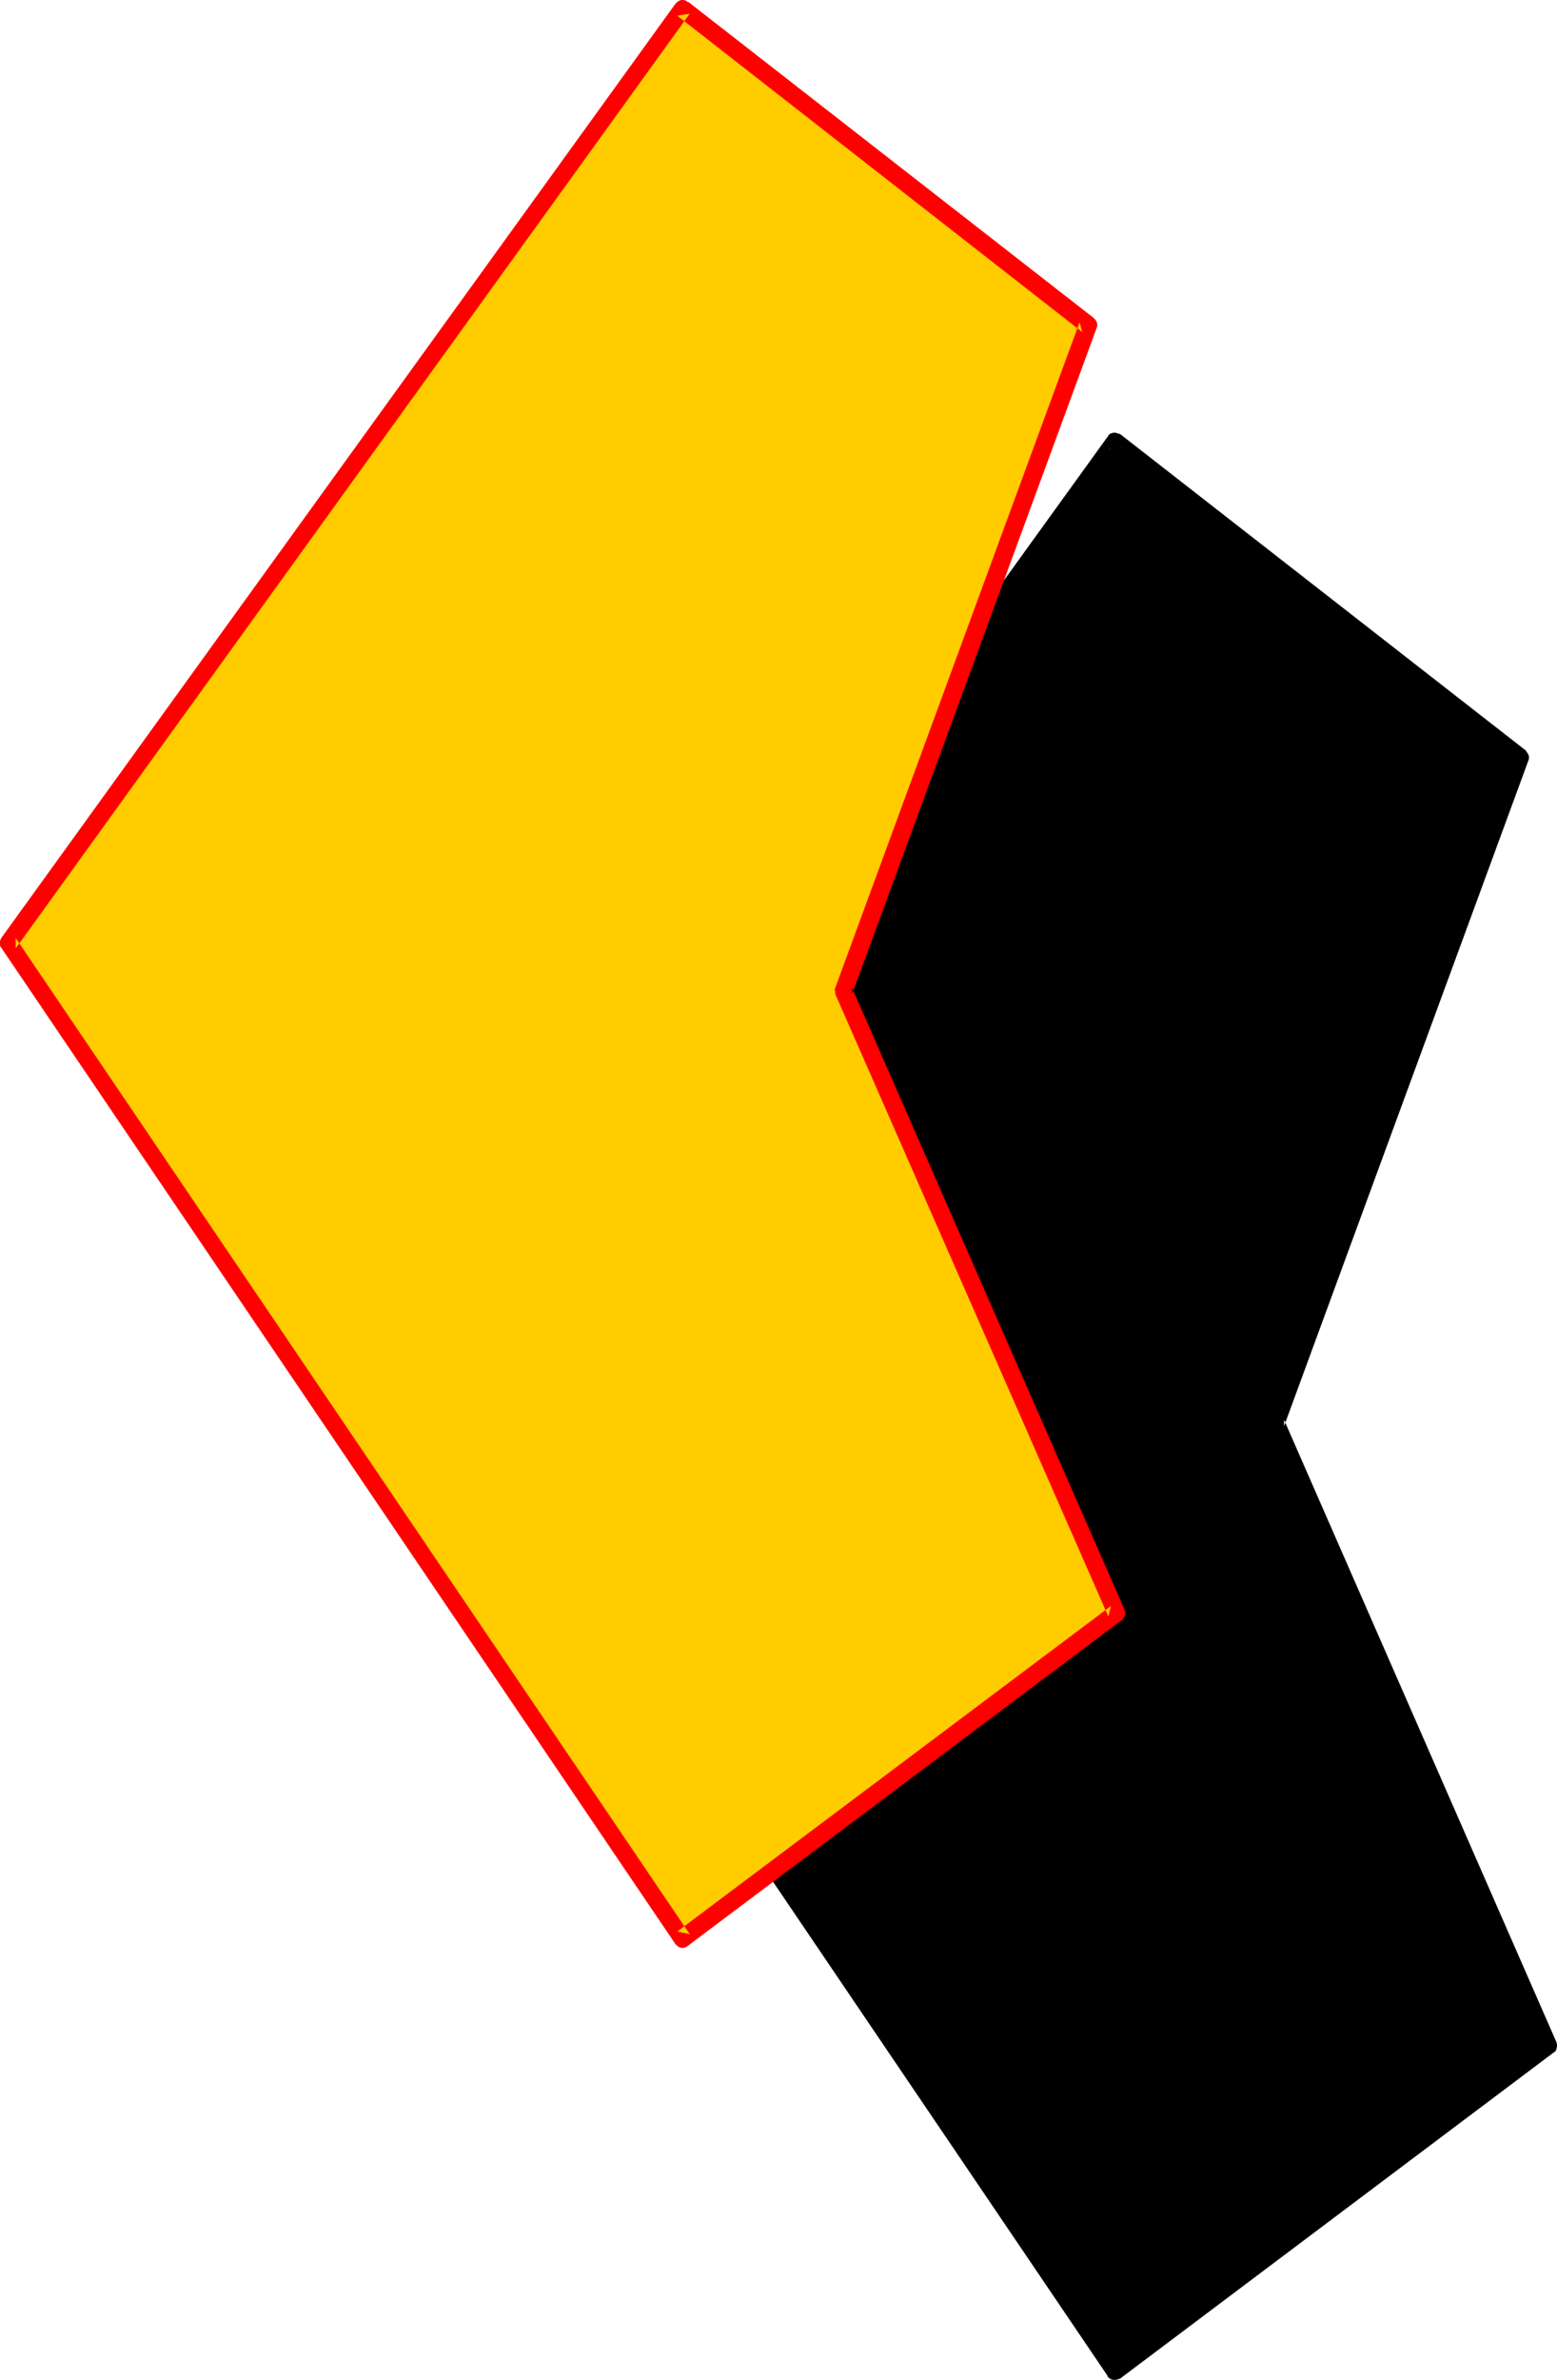
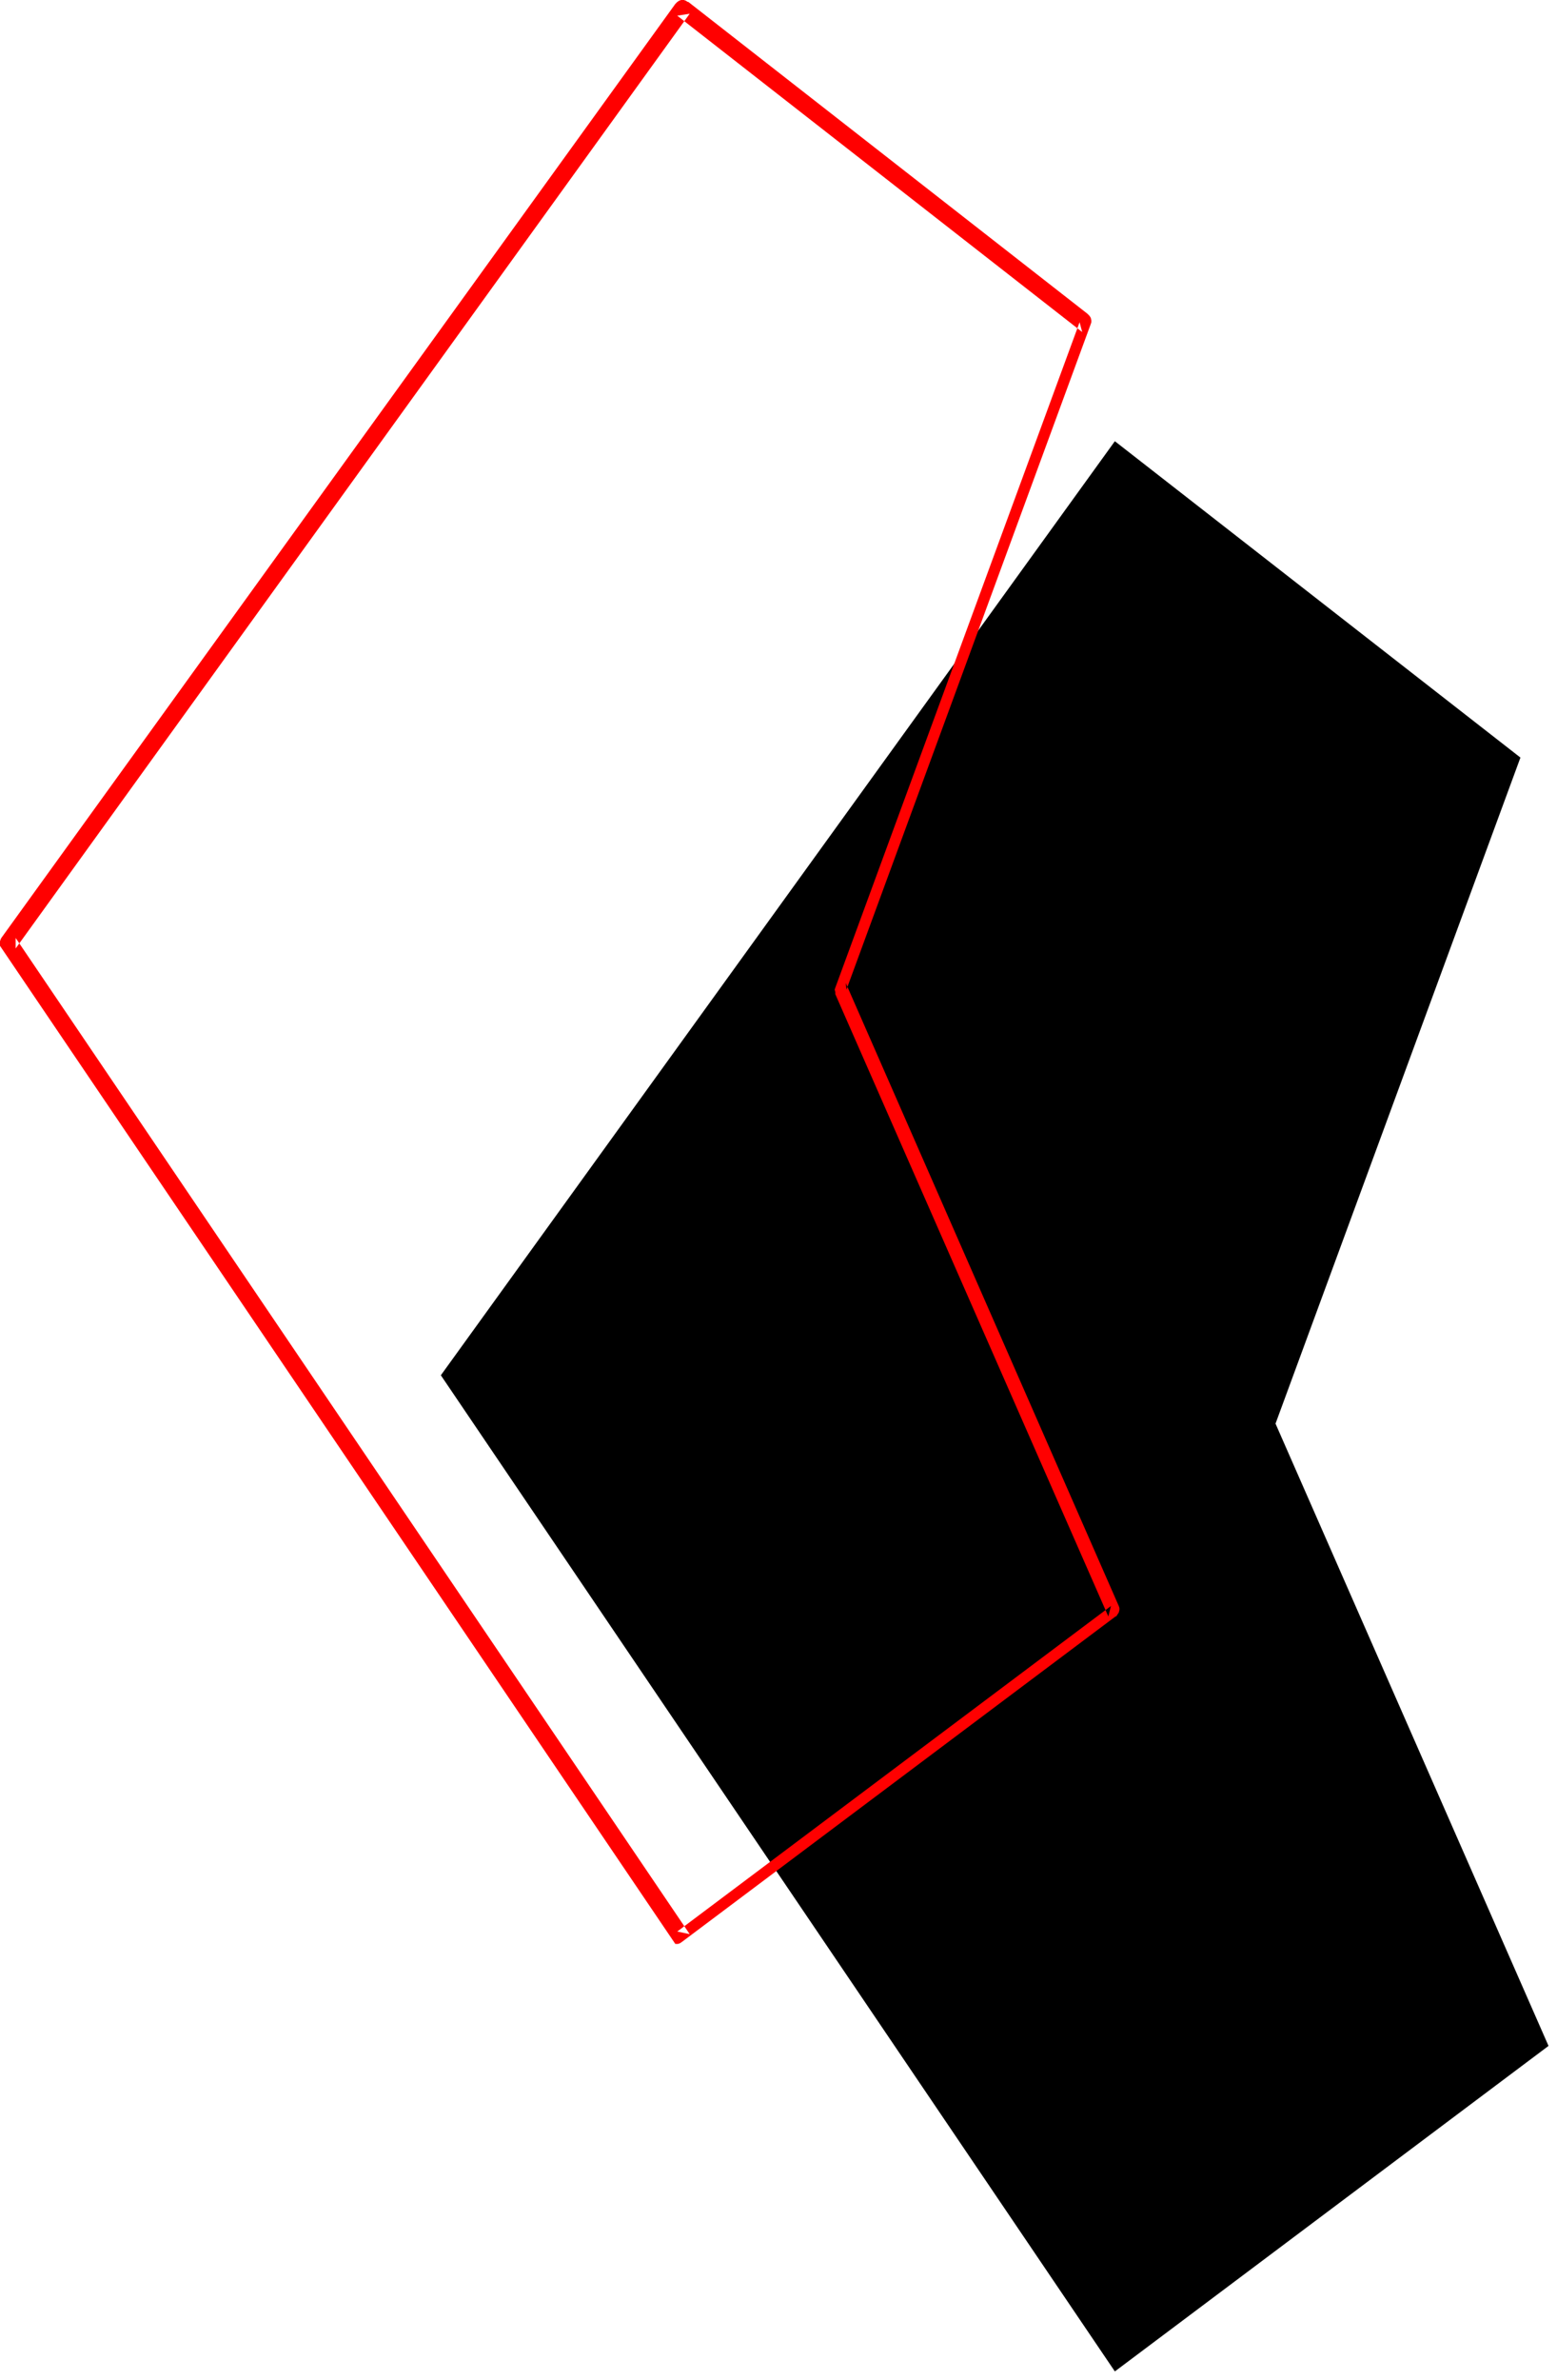
<svg xmlns="http://www.w3.org/2000/svg" xmlns:ns1="http://sodipodi.sourceforge.net/DTD/sodipodi-0.dtd" xmlns:ns2="http://www.inkscape.org/namespaces/inkscape" version="1.0" width="101.934mm" height="155.668mm" id="svg4" ns1:docname="Loony Normal Punc 15.wmf">
  <ns1:namedview id="namedview4" pagecolor="#ffffff" bordercolor="#000000" borderopacity="0.25" ns2:showpageshadow="2" ns2:pageopacity="0.0" ns2:pagecheckerboard="0" ns2:deskcolor="#d1d1d1" ns2:document-units="mm" />
  <defs id="defs1">
    <pattern id="WMFhbasepattern" patternUnits="userSpaceOnUse" width="6" height="6" x="0" y="0" />
  </defs>
  <path style="fill:#000000;fill-opacity:1;fill-rule:evenodd;stroke:none" d="M 275.858,109.074 376.214,187.284 315.613,351.945 383.163,505.78 275.858,586.253 109.083,339.988 Z" id="path1" />
-   <path style="fill:#000000;fill-opacity:1;fill-rule:evenodd;stroke:none" d="m 277.636,110.367 -3.232,0.485 100.356,78.21 -0.646,-2.585 -60.602,164.661 v 0.485 0.646 l 0.162,0.485 67.389,153.835 0.808,-2.585 -107.305,80.472 3.07,0.485 L 110.86,338.857 v 2.424 l 166.775,-230.914 -3.555,-2.424 -166.775,230.914 -0.162,0.323 -0.162,0.485 -0.162,0.485 0.162,0.646 0.323,0.485 166.775,246.103 v 0.162 l 0.323,0.323 0.485,0.323 0.646,0.162 h 0.485 l 0.646,-0.162 0.485,-0.162 107.305,-80.634 v 0 l 0.485,-0.323 0.162,-0.485 0.162,-0.646 v -0.485 l -0.162,-0.646 -67.389,-153.835 v 1.616 l 60.44,-164.5 0.162,-0.485 v -0.646 l -0.162,-0.485 -0.323,-0.485 -0.323,-0.485 -100.356,-78.21 v 0 l -0.646,-0.162 -0.485,-0.162 h -0.485 l -0.646,0.162 -0.485,0.323 -0.323,0.485 z" id="path2" />
-   <path style="fill:#ffcc00;fill-opacity:1;fill-rule:evenodd;stroke:none" d="M 168.876,2.101 269.232,80.311 208.792,244.811 276.181,398.807 168.876,479.279 2.101,233.176 Z" id="path3" />
-   <path style="fill:#ff0000;fill-opacity:1;fill-rule:evenodd;stroke:none" d="m 170.654,3.393 -3.07,0.485 100.195,78.21 -0.646,-2.424 -60.44,164.5 -0.162,0.485 0.162,0.646 v 0.485 l 67.551,153.835 0.646,-2.585 -107.305,80.472 3.07,0.646 L 3.878,231.883 v 2.585 L 170.654,3.393 167.099,0.97 0.323,231.883 0.162,232.206 0,232.691 v 0.646 0.485 L 0.323,234.307 167.099,480.572 v 0 l 0.485,0.485 0.485,0.323 0.485,0.162 h 0.646 l 0.485,-0.162 0.485,-0.323 107.305,-80.472 h 0.162 l 0.323,-0.485 0.323,-0.485 0.162,-0.646 v -0.485 l -0.162,-0.485 -67.55,-153.996 0.162,1.616 60.44,-164.5 0.162,-0.485 v -0.485 l -0.162,-0.646 -0.323,-0.485 -0.485,-0.485 L 170.331,0.485 H 170.169 L 169.684,0.162 169.199,0 h -0.646 l -0.485,0.162 -0.485,0.323 -0.485,0.485 z" id="path4" />
+   <path style="fill:#ff0000;fill-opacity:1;fill-rule:evenodd;stroke:none" d="m 170.654,3.393 -3.07,0.485 100.195,78.21 -0.646,-2.424 -60.44,164.5 -0.162,0.485 0.162,0.646 v 0.485 l 67.551,153.835 0.646,-2.585 -107.305,80.472 3.07,0.646 L 3.878,231.883 v 2.585 L 170.654,3.393 167.099,0.97 0.323,231.883 0.162,232.206 0,232.691 v 0.646 0.485 L 0.323,234.307 167.099,480.572 v 0 h 0.646 l 0.485,-0.162 0.485,-0.323 107.305,-80.472 h 0.162 l 0.323,-0.485 0.323,-0.485 0.162,-0.646 v -0.485 l -0.162,-0.485 -67.55,-153.996 0.162,1.616 60.44,-164.5 0.162,-0.485 v -0.485 l -0.162,-0.646 -0.323,-0.485 -0.485,-0.485 L 170.331,0.485 H 170.169 L 169.684,0.162 169.199,0 h -0.646 l -0.485,0.162 -0.485,0.323 -0.485,0.485 z" id="path4" />
</svg>